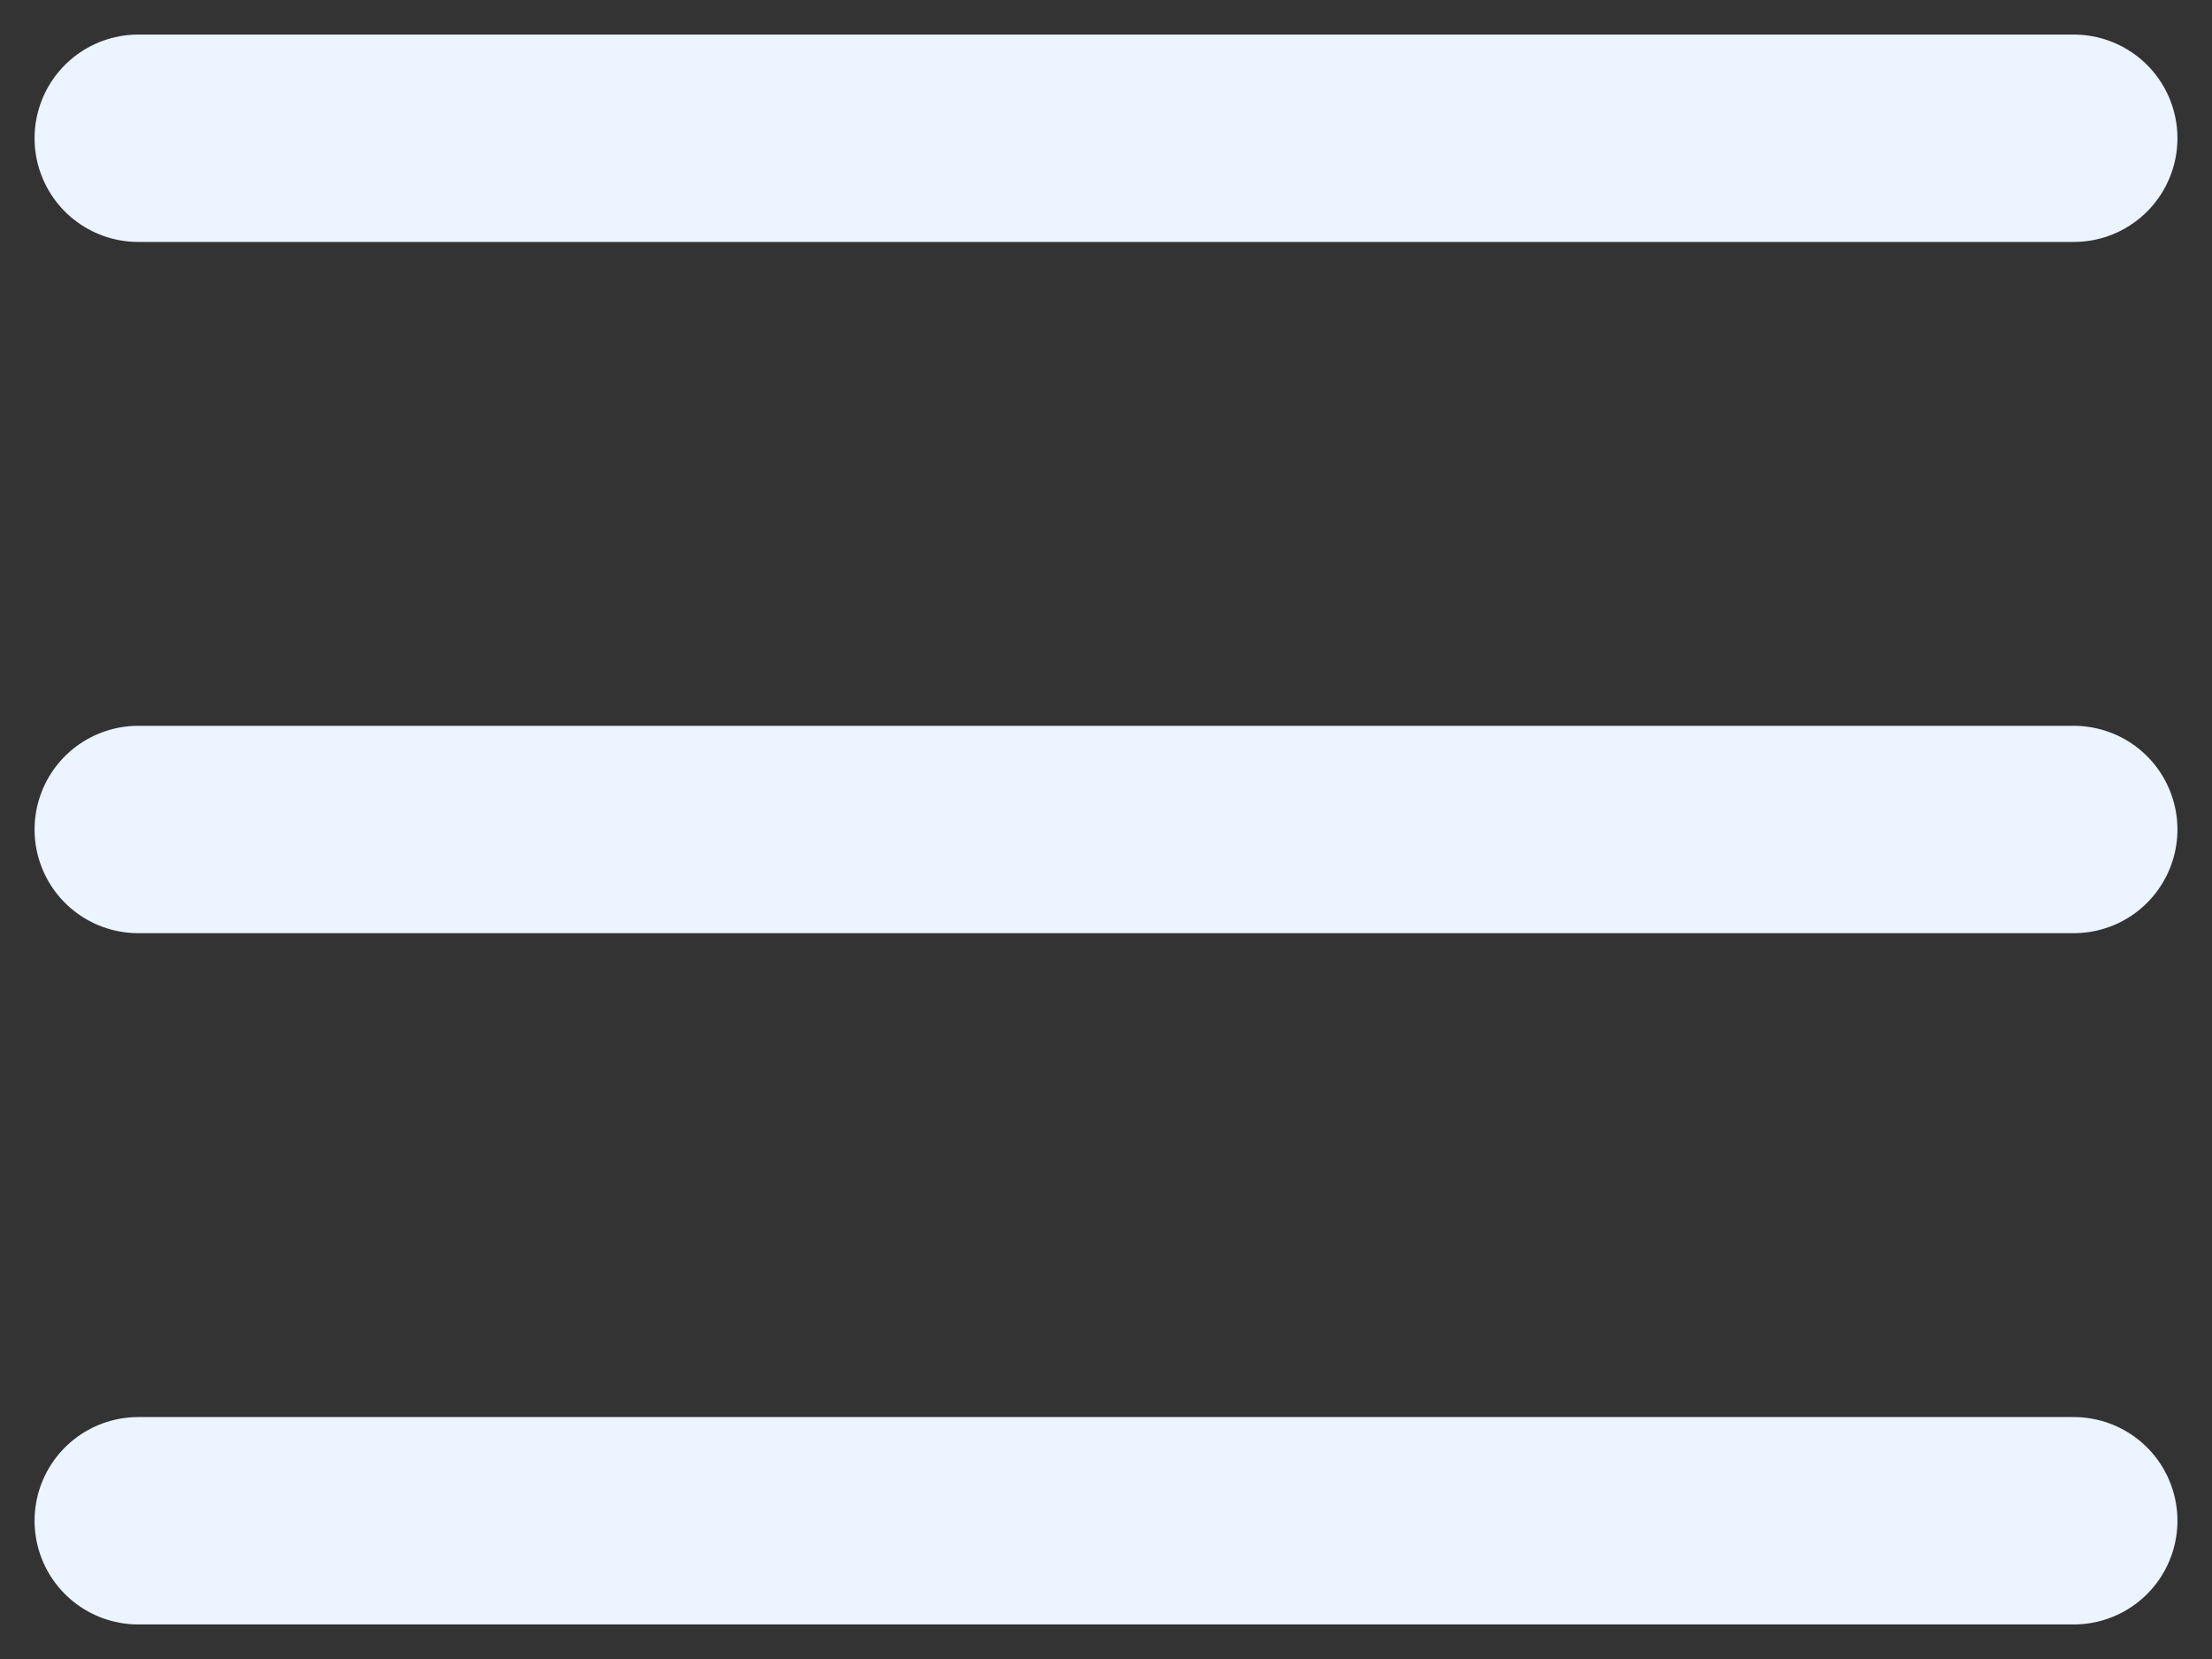
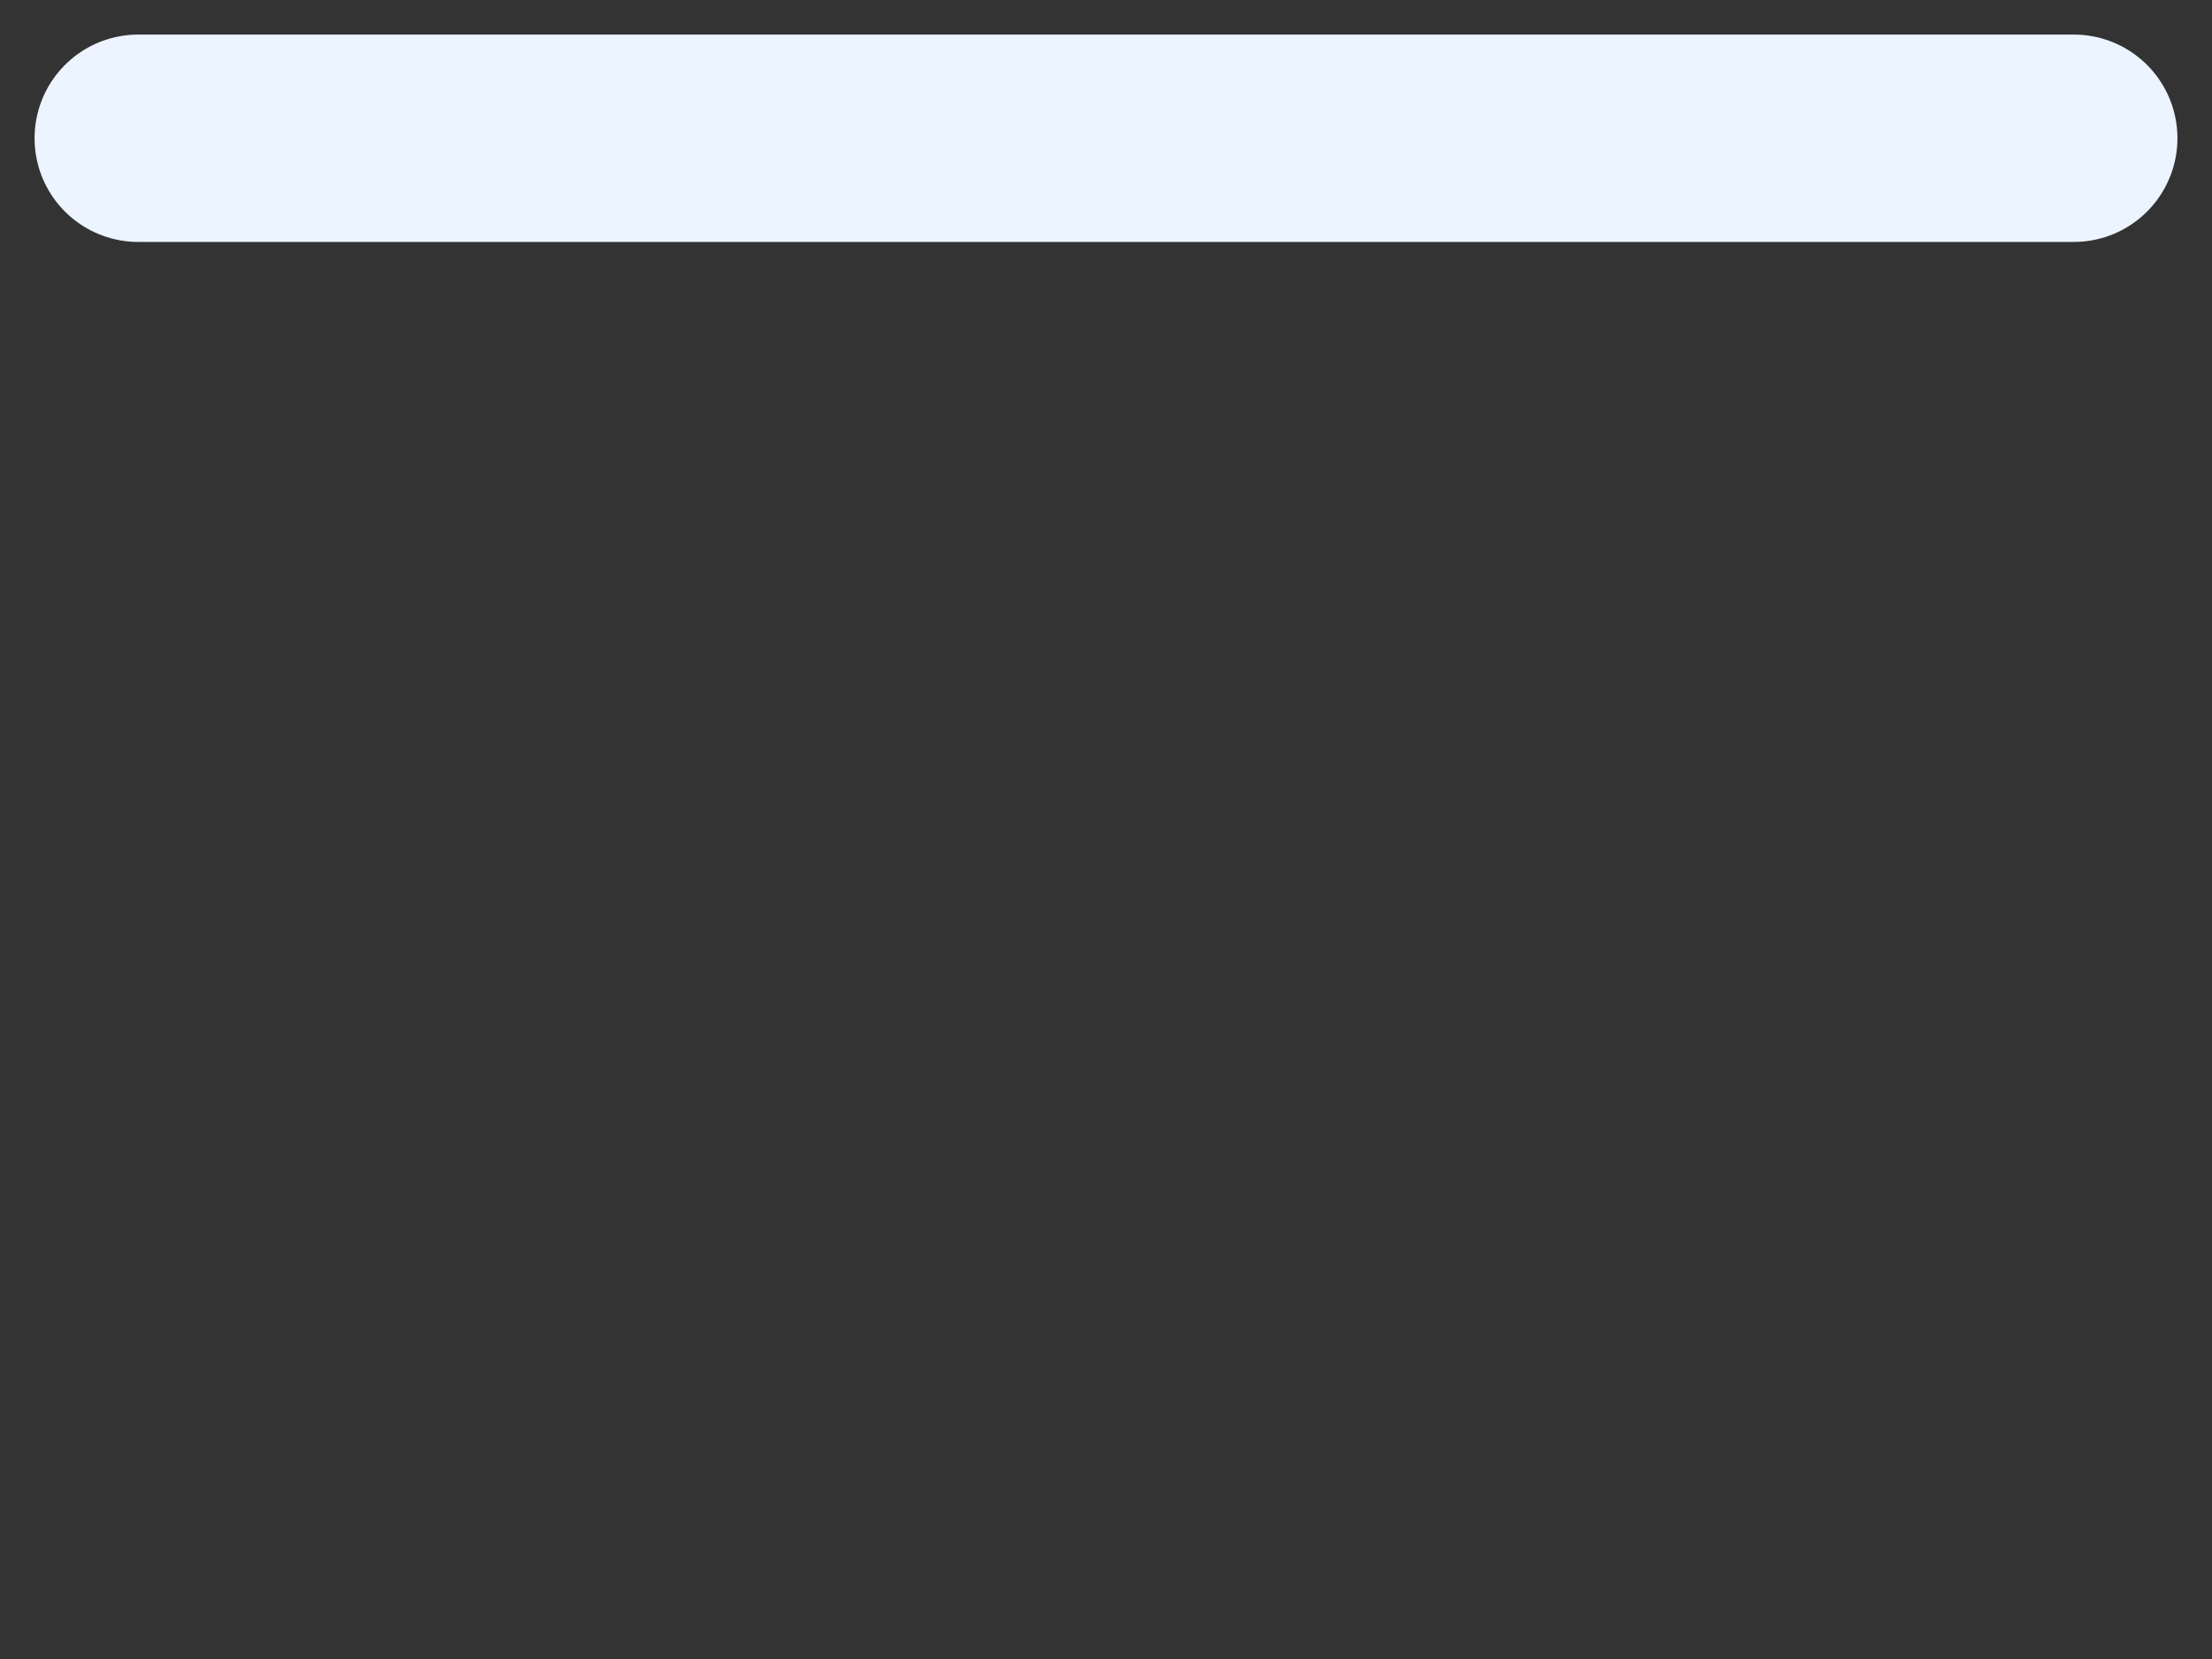
<svg xmlns="http://www.w3.org/2000/svg" width="32" height="24" viewBox="0 0 32 24" fill="none">
  <rect x="0" y="0" width="32" height="24" fill="#333333" stroke="none" />
  <path d="M2 2H30" stroke="#EBF4FF" stroke-width="3" stroke-linecap="round" />
-   <path d="M2 12H30" stroke="#EBF4FF" stroke-width="3" stroke-linecap="round" />
-   <path d="M2 22H30" stroke="#EBF4FF" stroke-width="3" stroke-linecap="round" />
</svg>